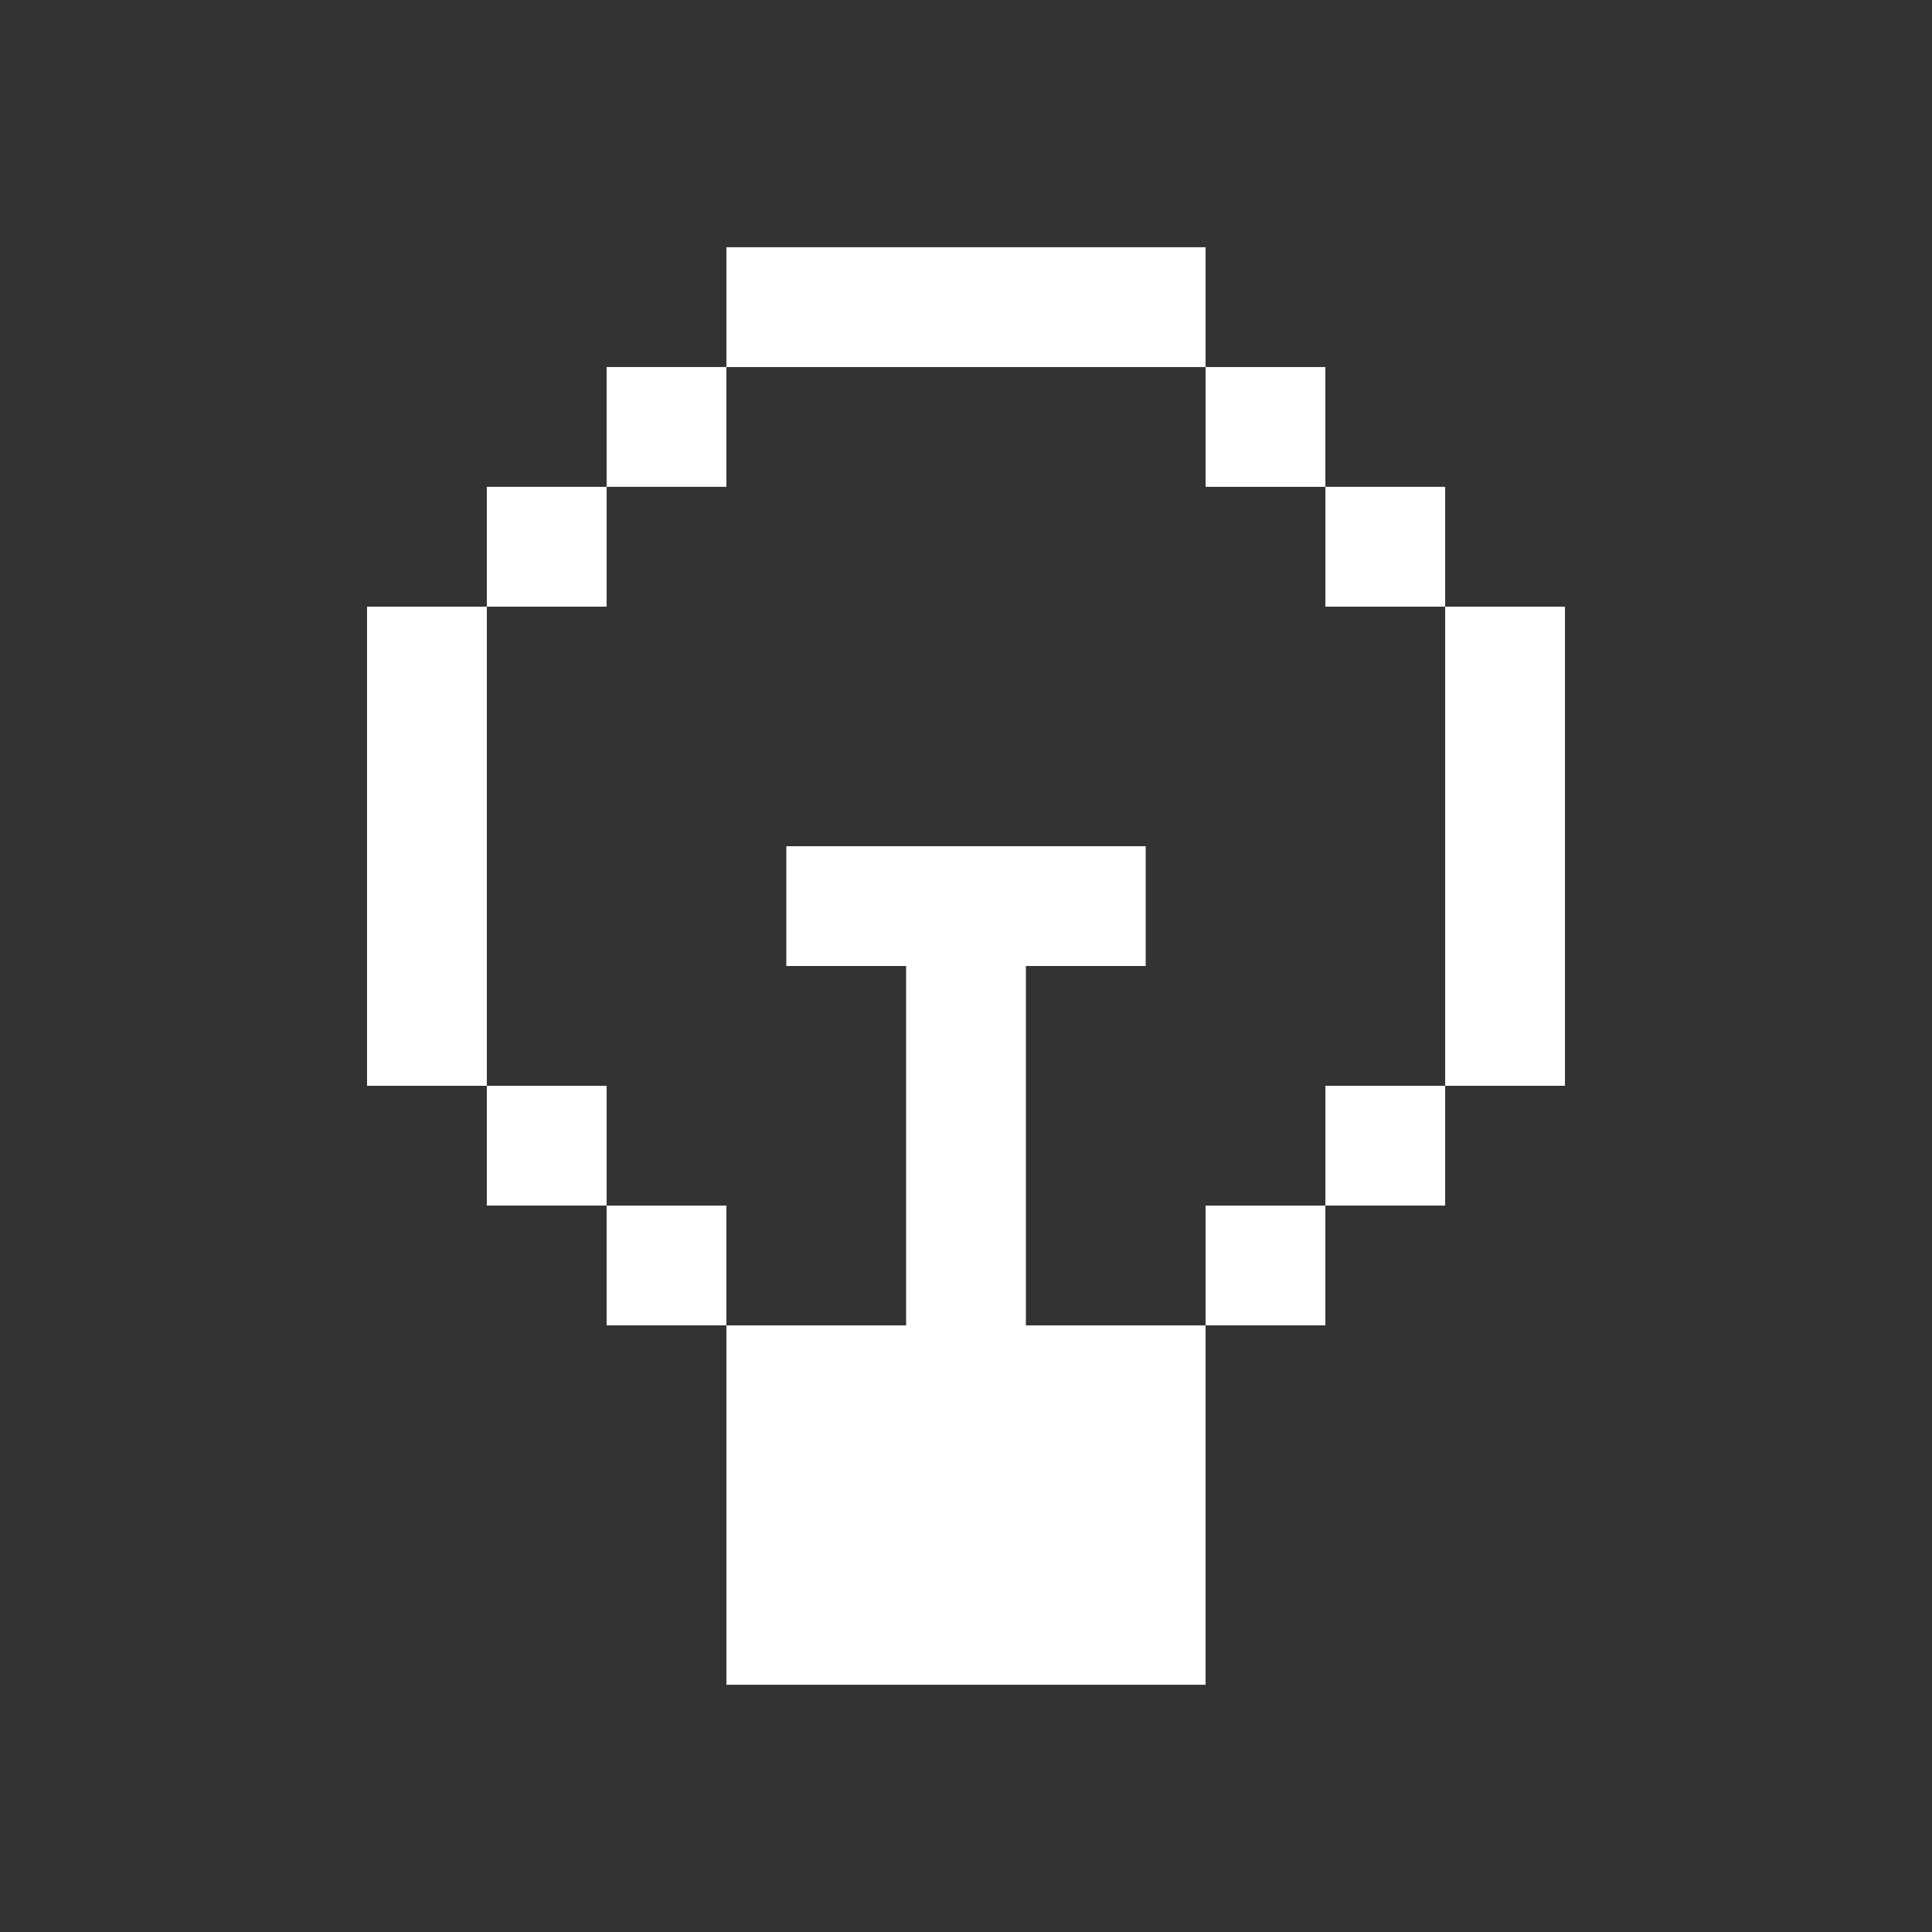
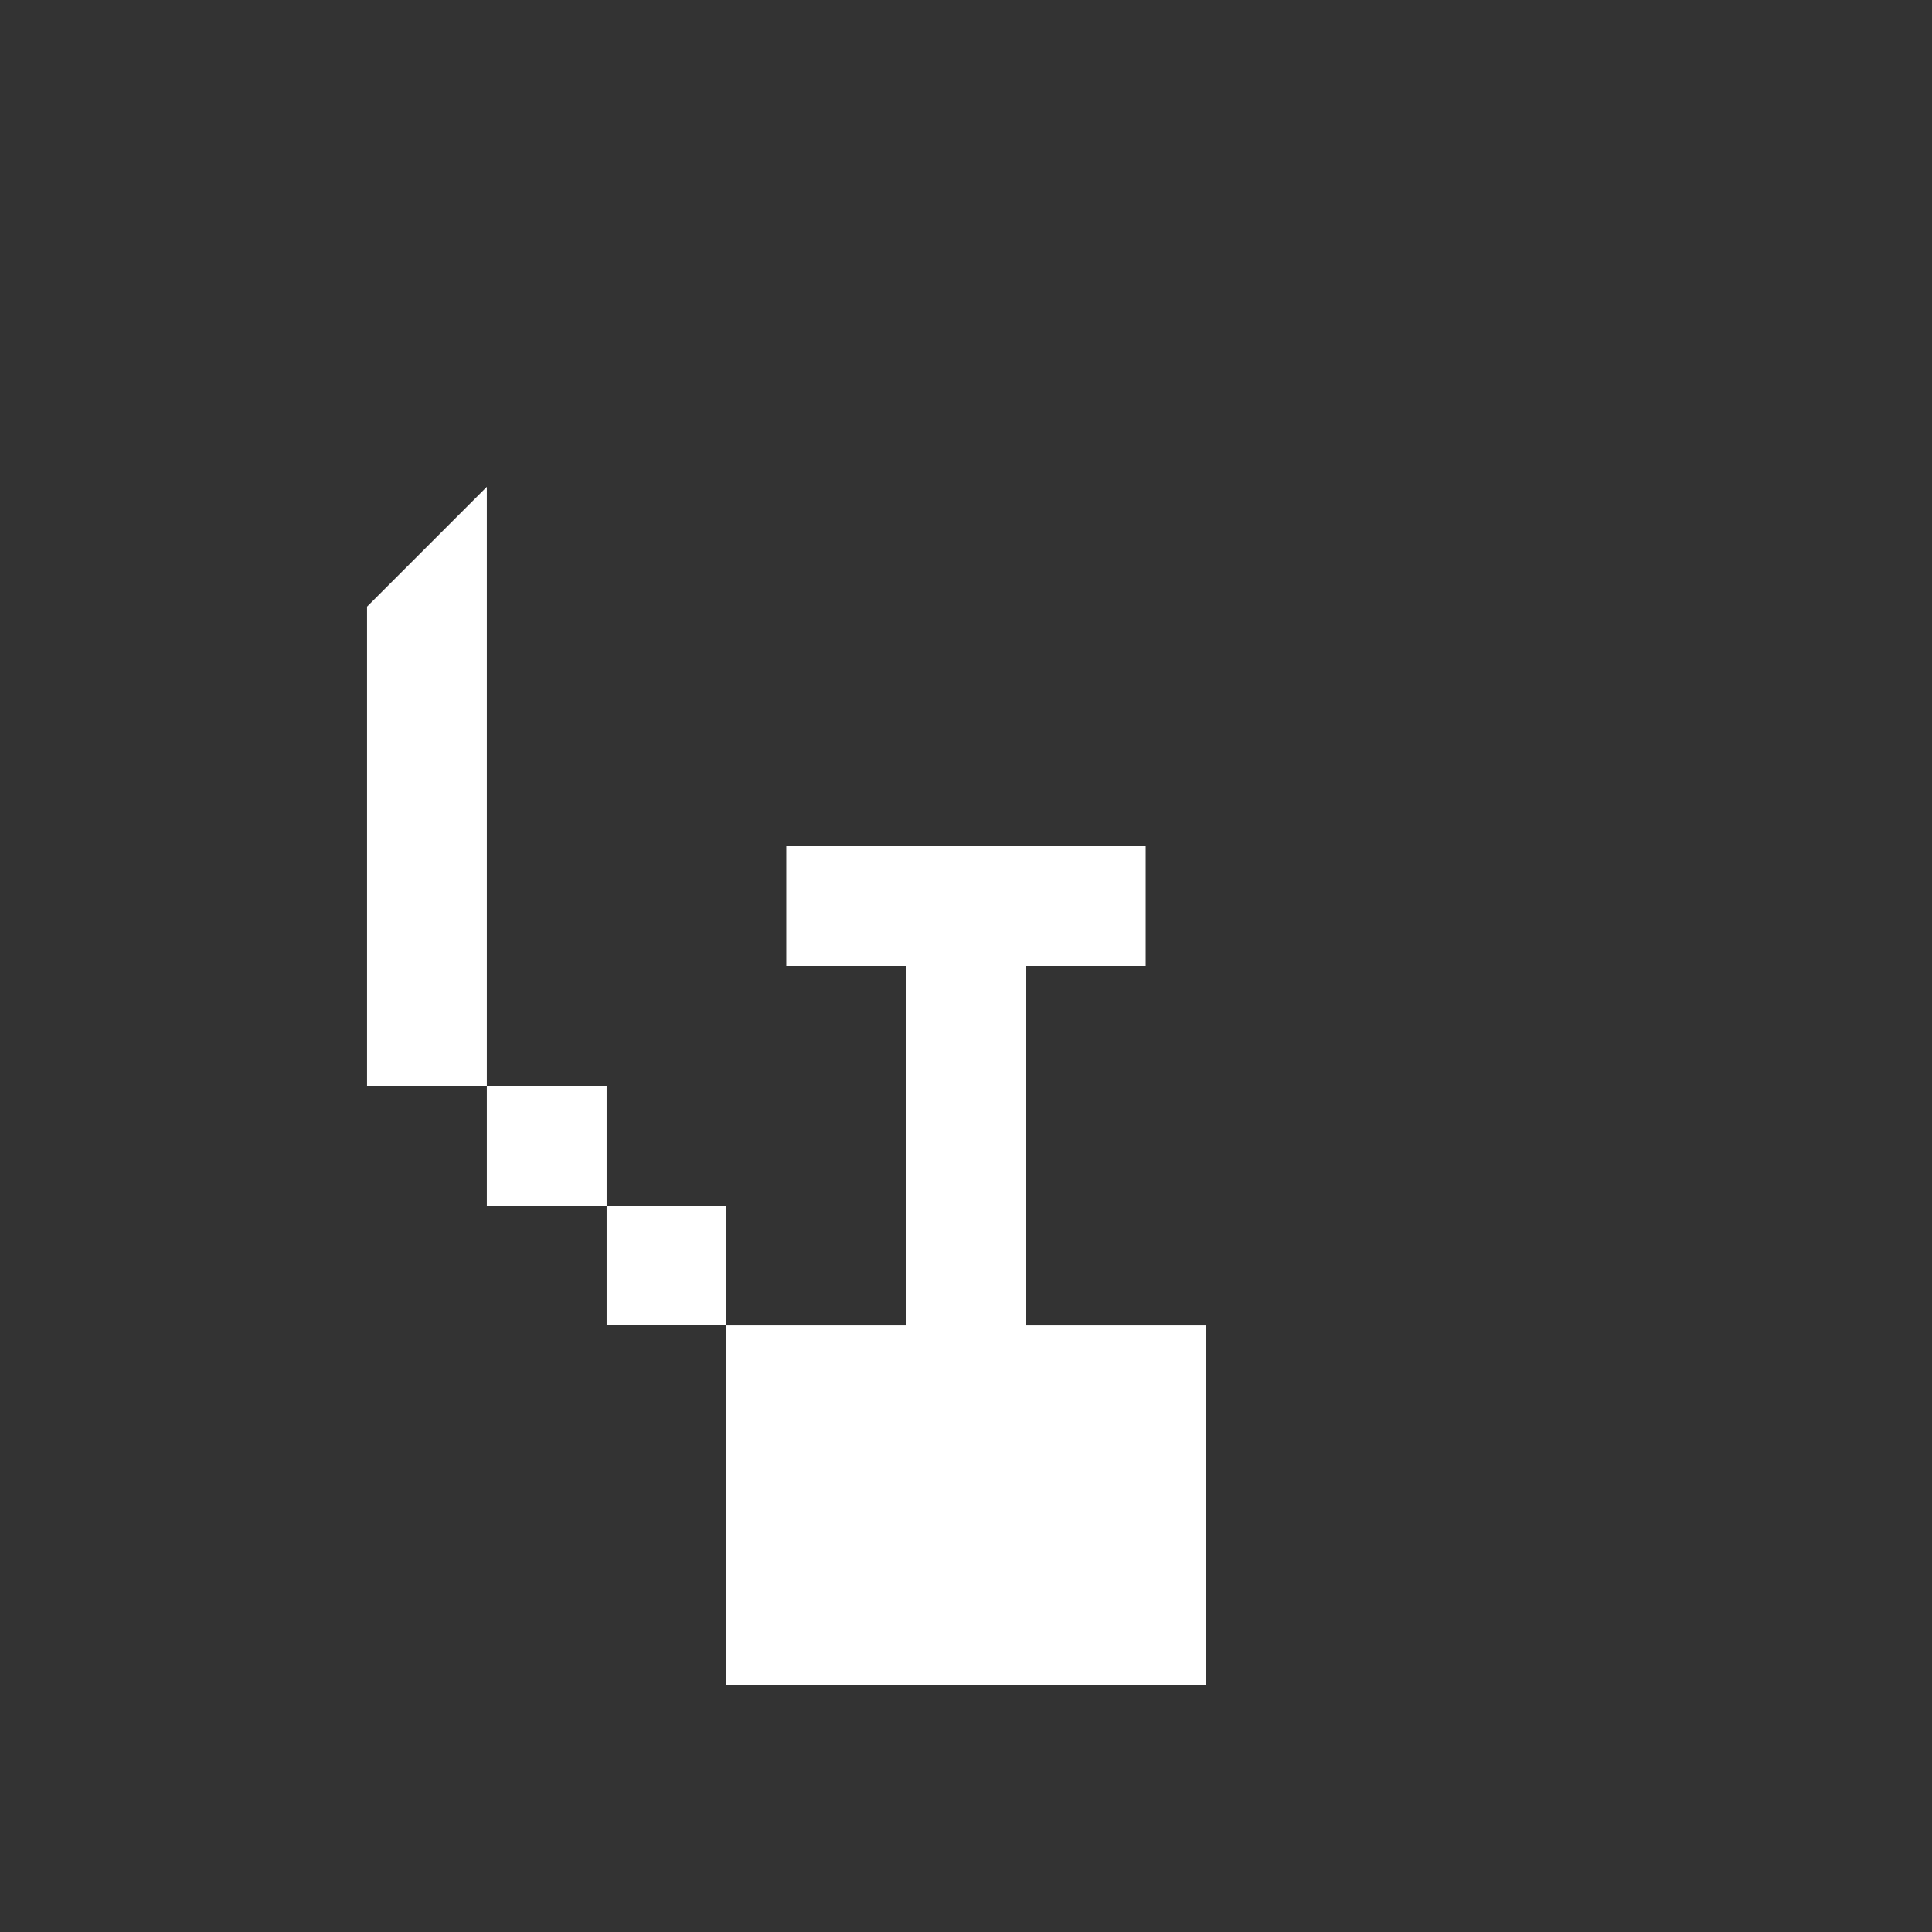
<svg xmlns="http://www.w3.org/2000/svg" version="1.1" width="512" height="512" x="0" y="0" viewBox="0 0 512 512" style="enable-background:new 0 0 512 512" xml:space="preserve">
  <rect x="0" y="0" width="512" height="512" fill="#333333" stroke="none" />
  <g>
-     <path d="M271.874 351.239V256h31.745v-31.747H208.38V256h31.746V351.239h-47.619v95.239h126.985v-95.239h-31.746zM160.761 319.493h31.746v31.746h-31.746zM129.014 287.747h31.747v31.746h-31.747zM129.014 224.253v-63.491H97.269v126.985h31.745V256zM129.014 129.016h31.747v31.746h-31.747z" fill="#ffffff" opacity="1" data-original="#000000" />
-     <path d="M160.761 97.269h31.746v31.747h-31.746zM319.492 319.493h31.747v31.746h-31.747zM351.239 287.747h31.746v31.746h-31.746zM382.985 160.762v126.985h31.746V160.762zM351.239 129.016h31.746v31.746h-31.746z" fill="#ffffff" opacity="1" data-original="#000000" />
-     <path d="M319.492 97.269h31.747v31.747h-31.747zM255.999 97.269H319.492V65.522H192.507v31.747h31.746z" fill="#ffffff" opacity="1" data-original="#000000" />
+     <path d="M271.874 351.239V256h31.745v-31.747H208.38V256h31.746V351.239h-47.619v95.239h126.985v-95.239h-31.746zM160.761 319.493h31.746v31.746h-31.746zM129.014 287.747h31.747v31.746h-31.747zM129.014 224.253v-63.491H97.269v126.985h31.745V256zM129.014 129.016v31.746h-31.747z" fill="#ffffff" opacity="1" data-original="#000000" />
  </g>
</svg>